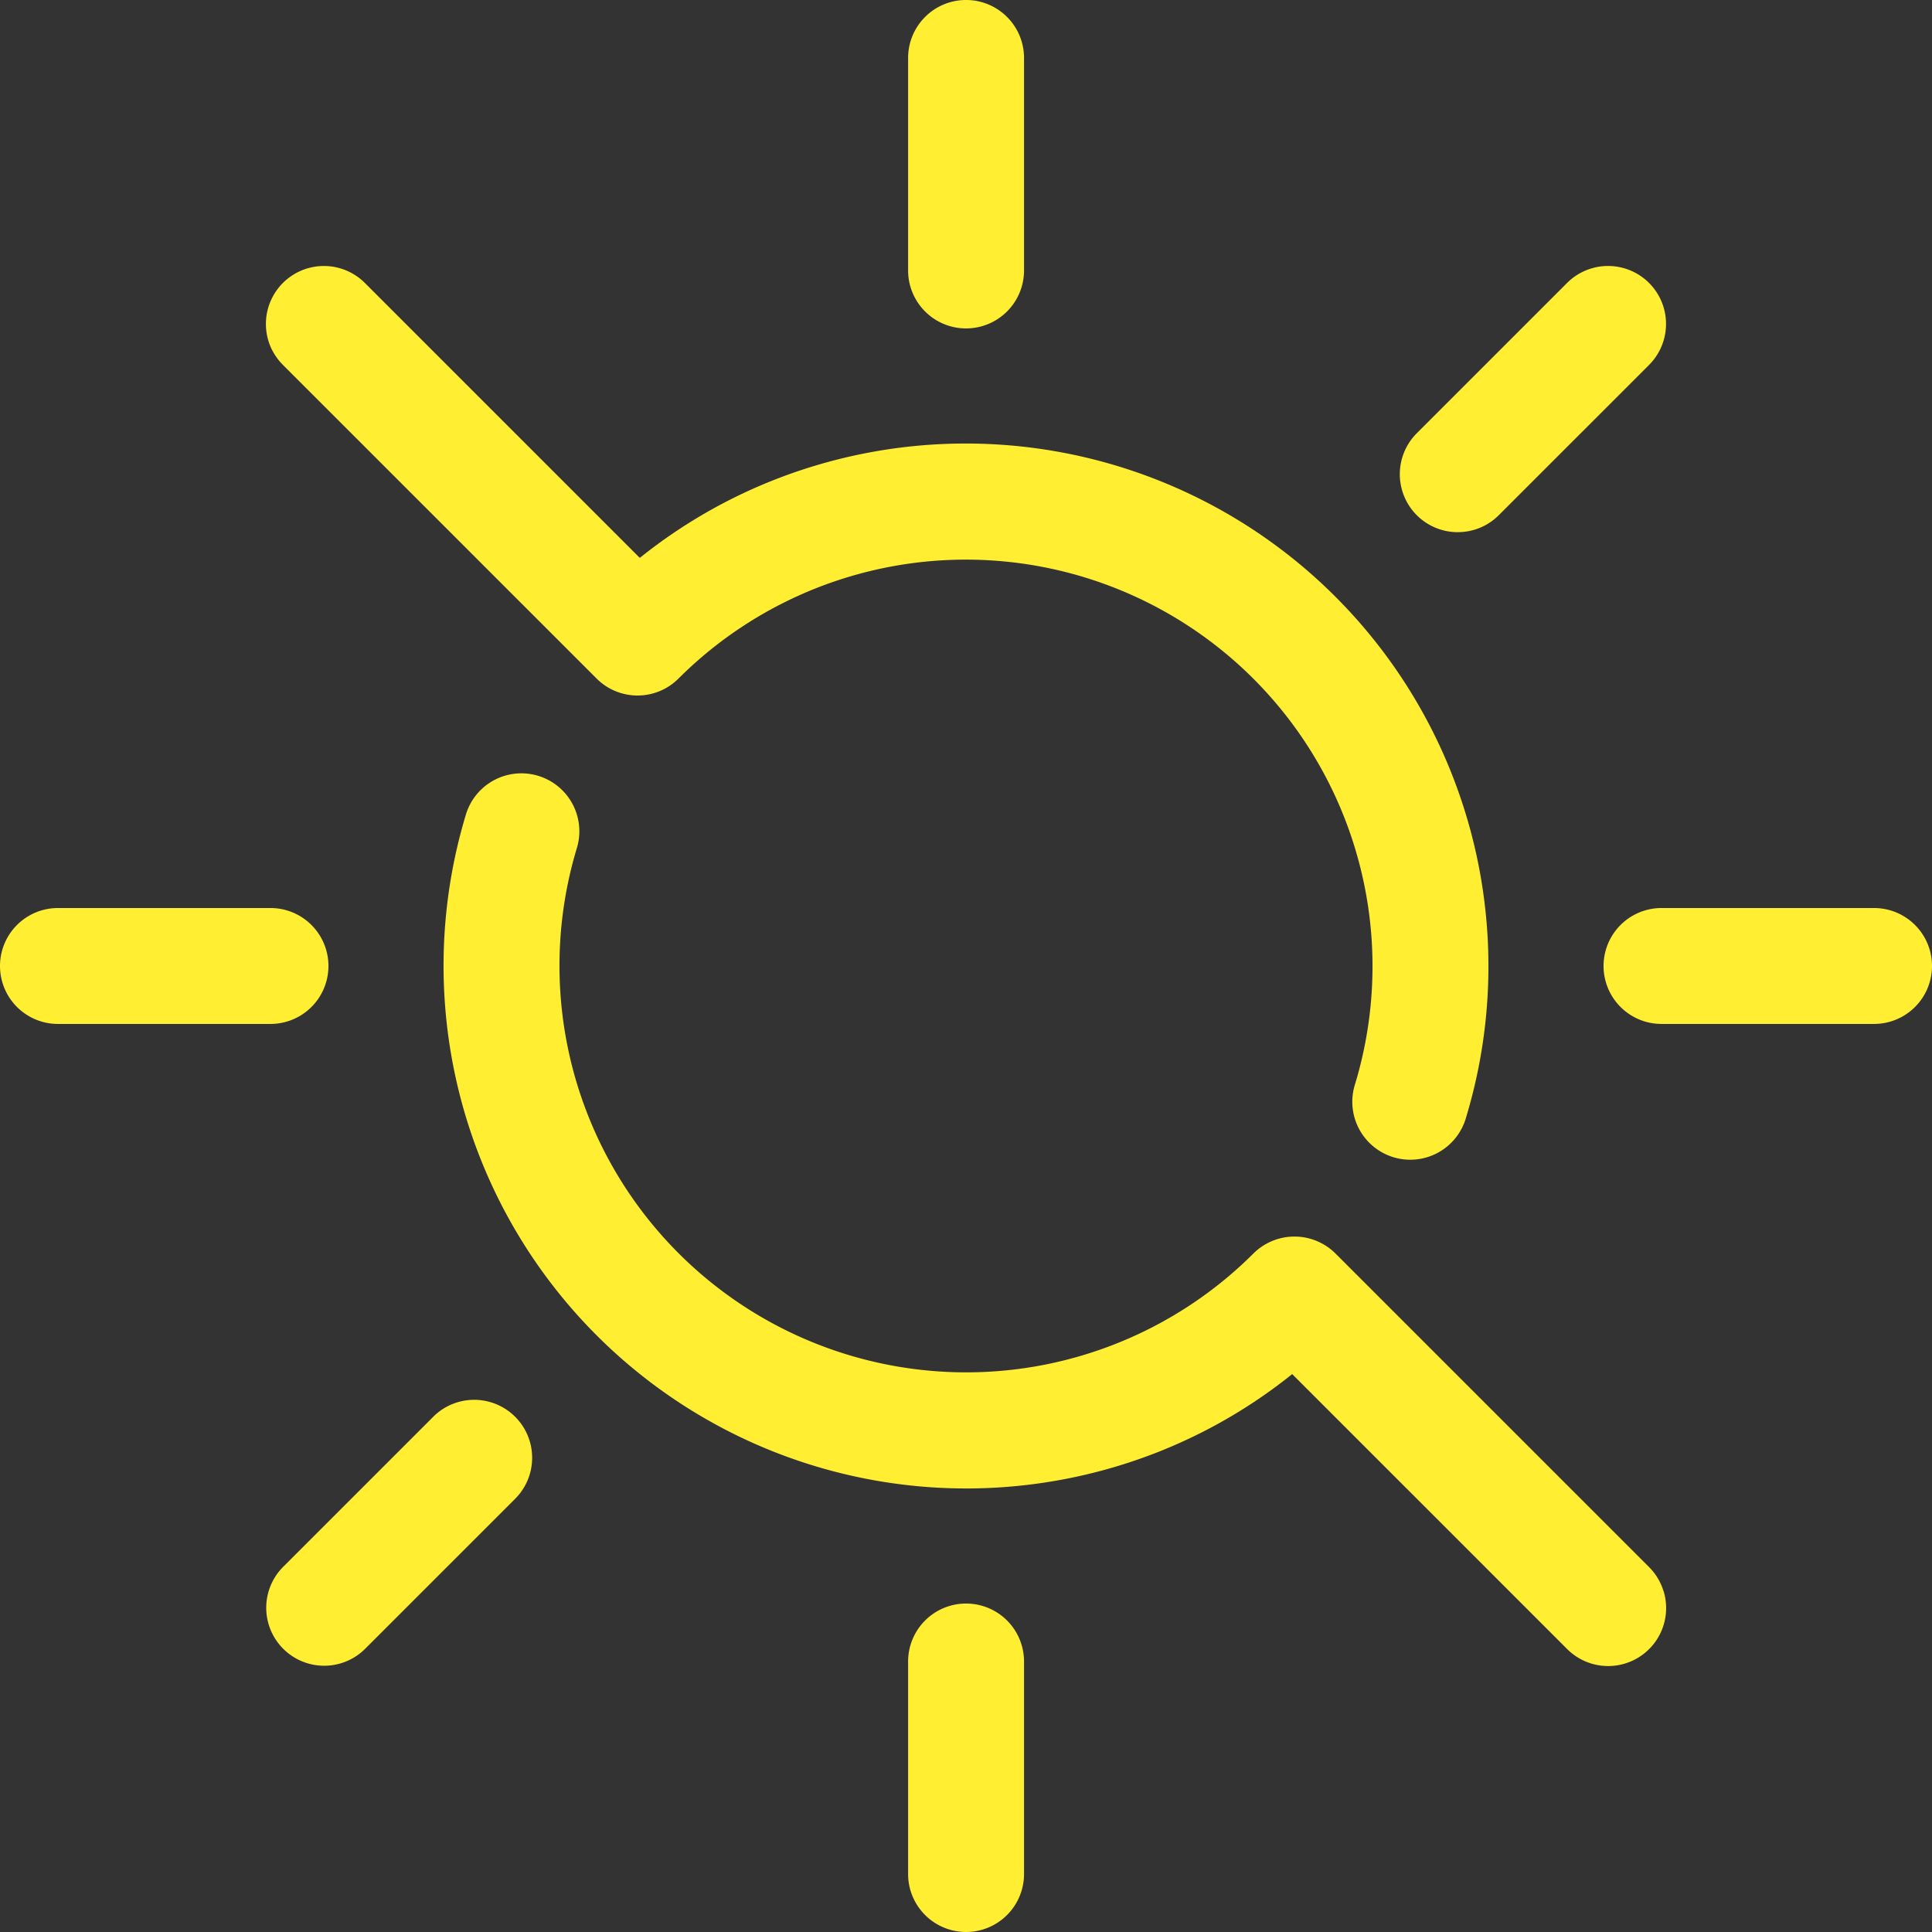
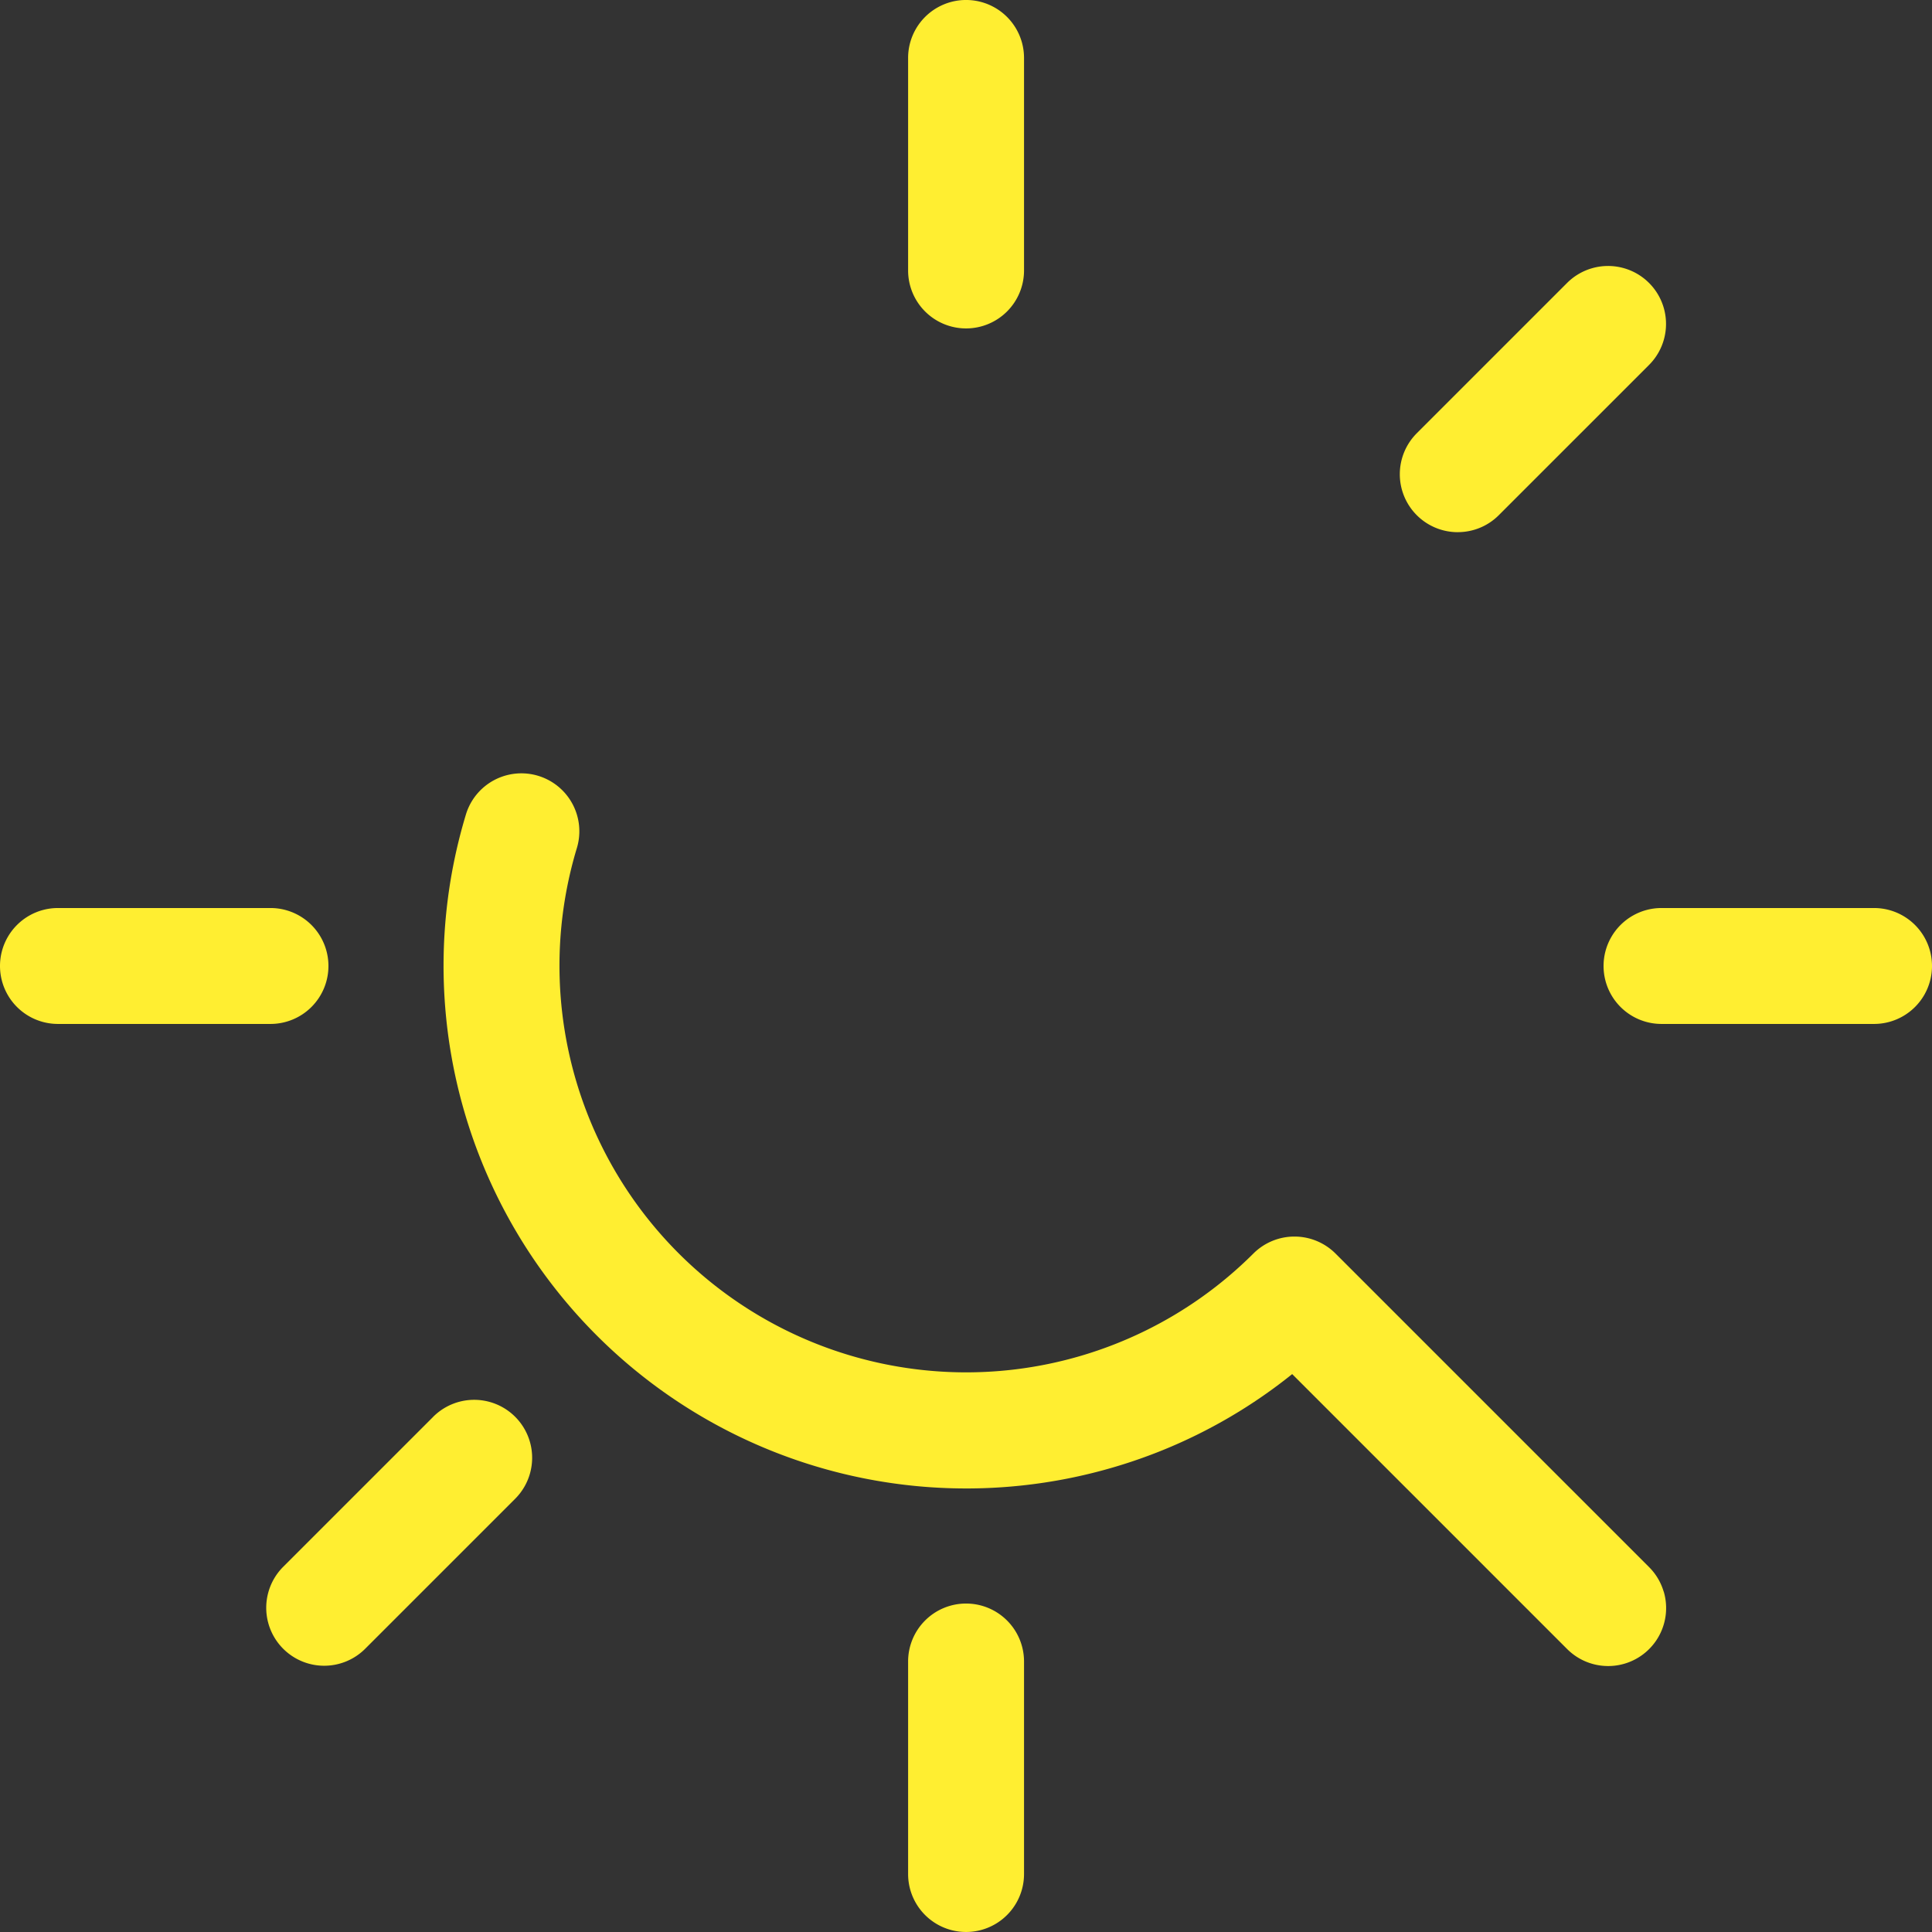
<svg xmlns="http://www.w3.org/2000/svg" width="114" height="113.999" viewBox="0 0 114 113.999">
  <rect x="0" y="0" width="114" height="113.999" fill="#333333" stroke="none" />
  <g id="Gruppe_70" data-name="Gruppe 70" transform="translate(-1564.267 -4946.537)">
    <g id="Gruppe_69" data-name="Gruppe 69" transform="translate(1564.267 4946.537)">
      <path id="Pfad_295" data-name="Pfad 295" d="M798.7,1363.465a3.42,3.42,0,0,0-3.42,3.42v12.54a3.42,3.42,0,0,0,6.84,0v-12.54A3.42,3.42,0,0,0,798.7,1363.465Z" transform="translate(-741.696 -1268.846)" fill="#ffee31" />
      <path id="Pfad_296" data-name="Pfad 296" d="M798.7,1147.569a3.42,3.42,0,0,0,3.42-3.42v-12.54a3.42,3.42,0,0,0-6.84,0v12.54A3.42,3.42,0,0,0,798.7,1147.569Z" transform="translate(-741.696 -1128.19)" fill="#ffee31" />
      <path id="Pfad_297" data-name="Pfad 297" d="M681.427,1264.837a3.42,3.42,0,0,0-3.42-3.42h-12.54a3.42,3.42,0,1,0,0,6.84h12.54A3.42,3.42,0,0,0,681.427,1264.837Z" transform="translate(-662.047 -1207.838)" fill="#ffee31" />
      <path id="Pfad_298" data-name="Pfad 298" d="M913.283,1261.417h-12.54a3.42,3.42,0,0,0,0,6.84h12.54a3.42,3.42,0,0,0,0-6.84Z" transform="translate(-802.703 -1207.838)" fill="#ffee31" />
      <path id="Pfad_299" data-name="Pfad 299" d="M710.938,1334.578l-8.867,8.866a3.42,3.42,0,0,0,4.836,4.837l8.867-8.867a3.42,3.42,0,0,0-4.837-4.837Z" transform="translate(-685.376 -1250.977)" fill="#ffee31" />
      <path id="Pfad_300" data-name="Pfad 300" d="M870.854,1182.918a3.408,3.408,0,0,0,2.418-1l8.867-8.867a3.42,3.42,0,0,0-4.837-4.837l-8.867,8.867a3.42,3.42,0,0,0,2.418,5.839Z" transform="translate(-784.835 -1151.518)" fill="#ffee31" />
-       <path id="Pfad_301" data-name="Pfad 301" d="M701.46,1172.225a3.415,3.415,0,0,0,.61.828l18.507,18.506a3.453,3.453,0,0,0,.536.438,3.417,3.417,0,0,0,3.764,0,3.45,3.45,0,0,0,.536-.438,23.995,23.995,0,0,1,39.915,23.949,3.42,3.42,0,1,0,6.545,1.986,30.844,30.844,0,0,0-41.1-37.543,30.549,30.549,0,0,0-7.645,4.49l-8.969-8.969v0l-7.255-7.255a3.421,3.421,0,0,0-5.447,4.009Z" transform="translate(-685.376 -1151.522)" fill="#ffee31" />
      <path id="Pfad_302" data-name="Pfad 302" d="M799.119,1289.887a3.407,3.407,0,0,0-.861-1.445l-18.506-18.506a3.431,3.431,0,0,0-4.837,0A23.995,23.995,0,0,1,735,1245.987a3.42,3.42,0,0,0-6.545-1.986,30.844,30.844,0,0,0,41.1,37.543,30.546,30.546,0,0,0,7.645-4.49l8.968,8.968,0,0,7.255,7.255a3.421,3.421,0,0,0,5.7-3.392Z" transform="translate(-700.953 -1195.974)" fill="#ffee31" />
    </g>
  </g>
</svg>